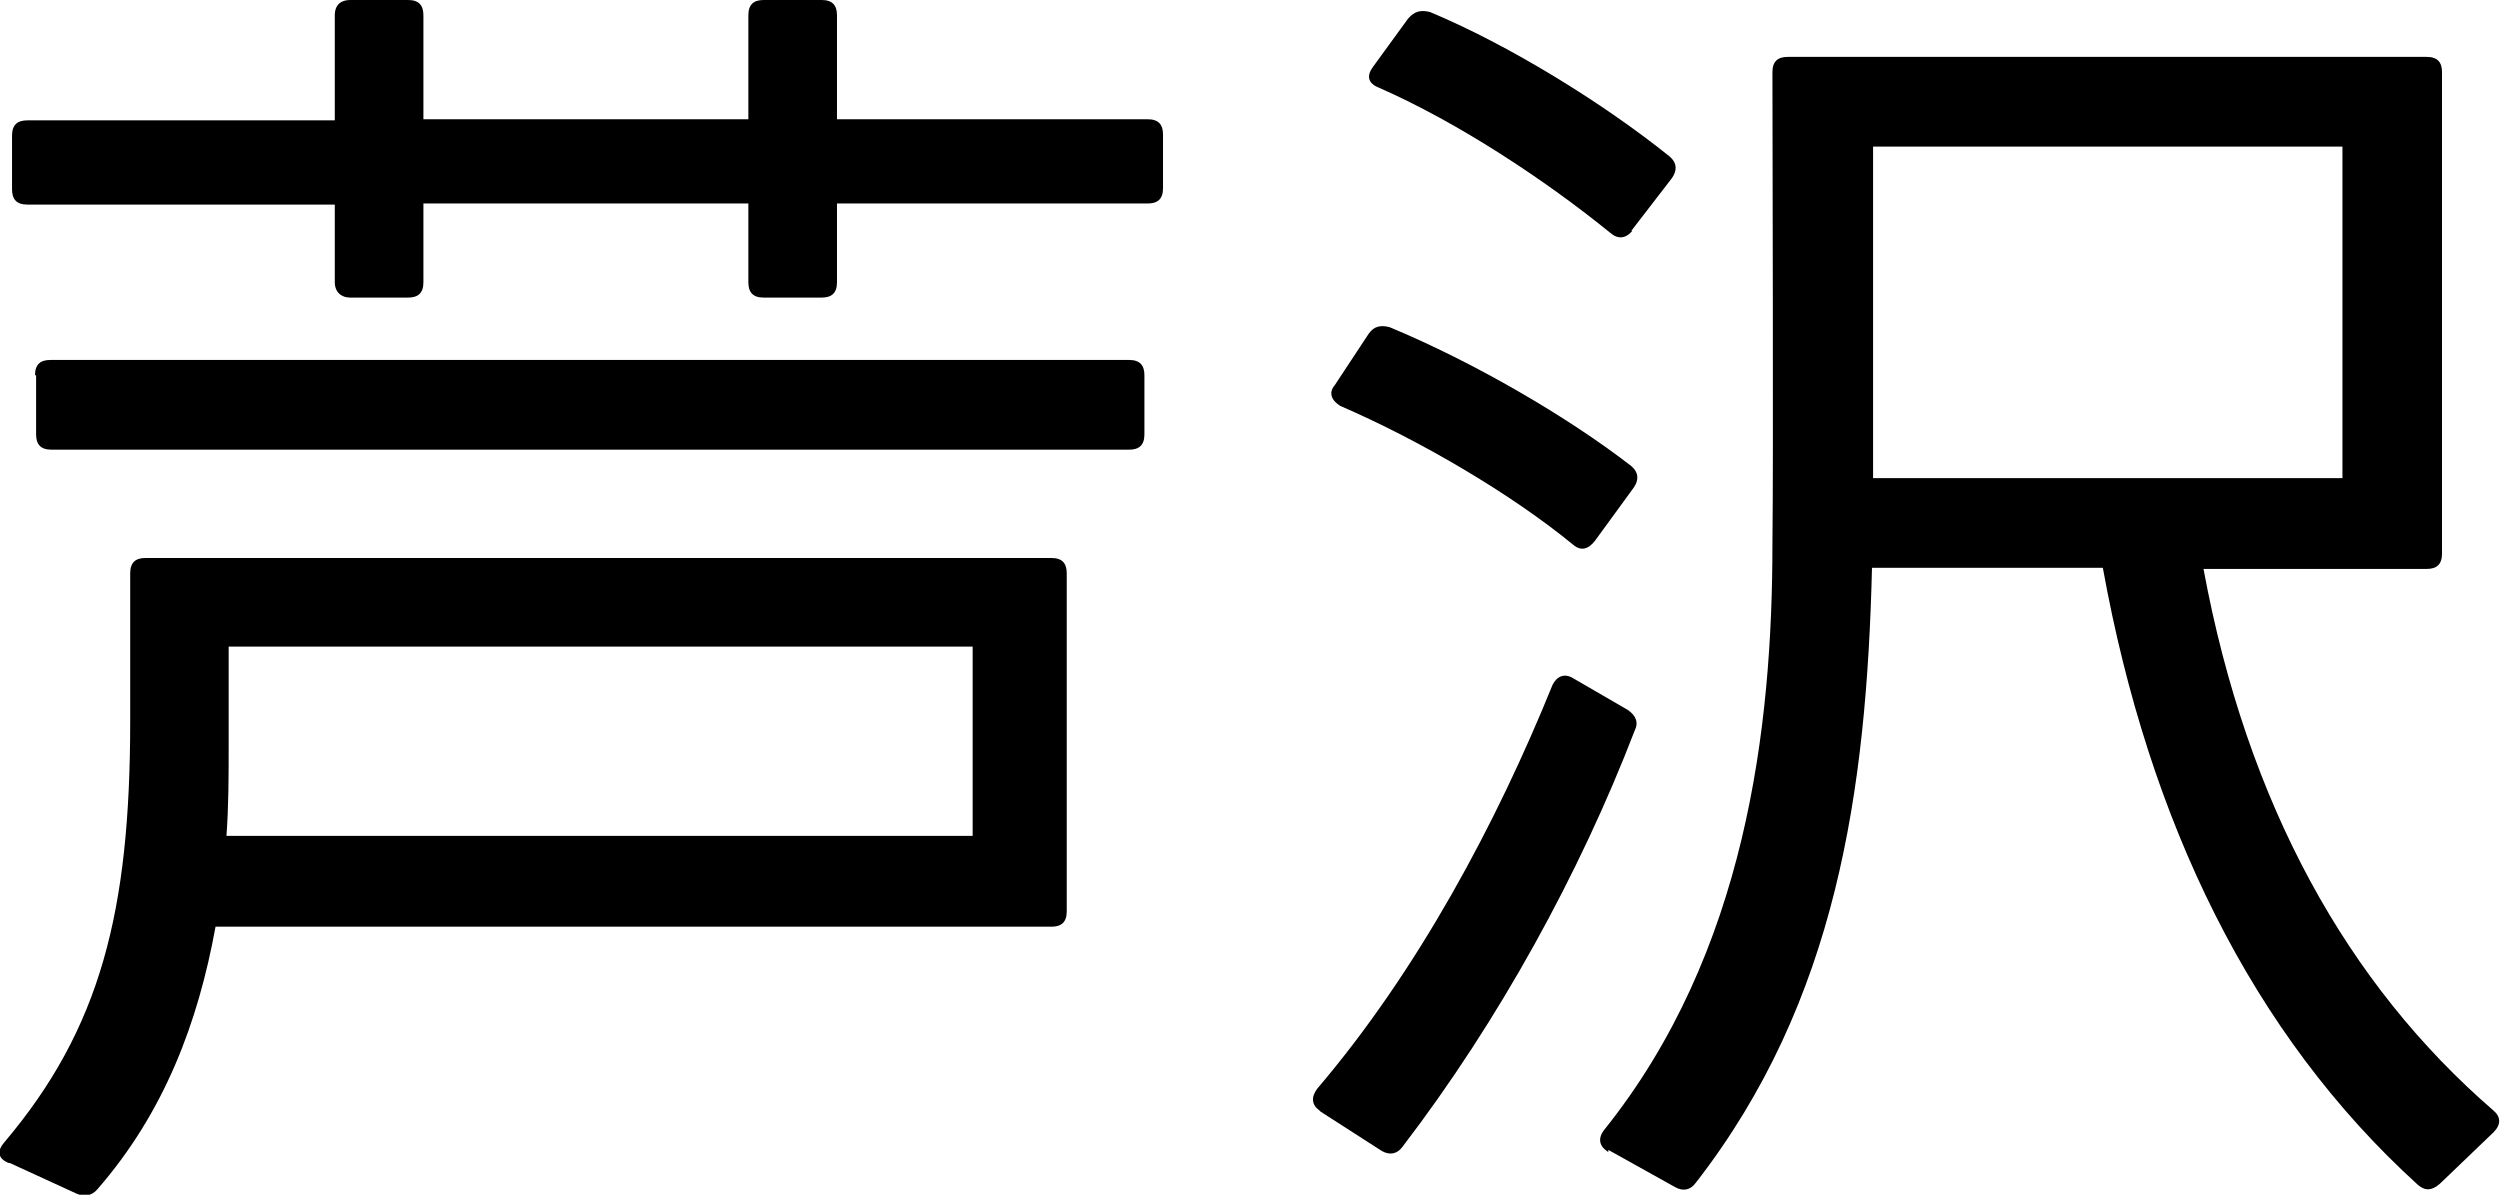
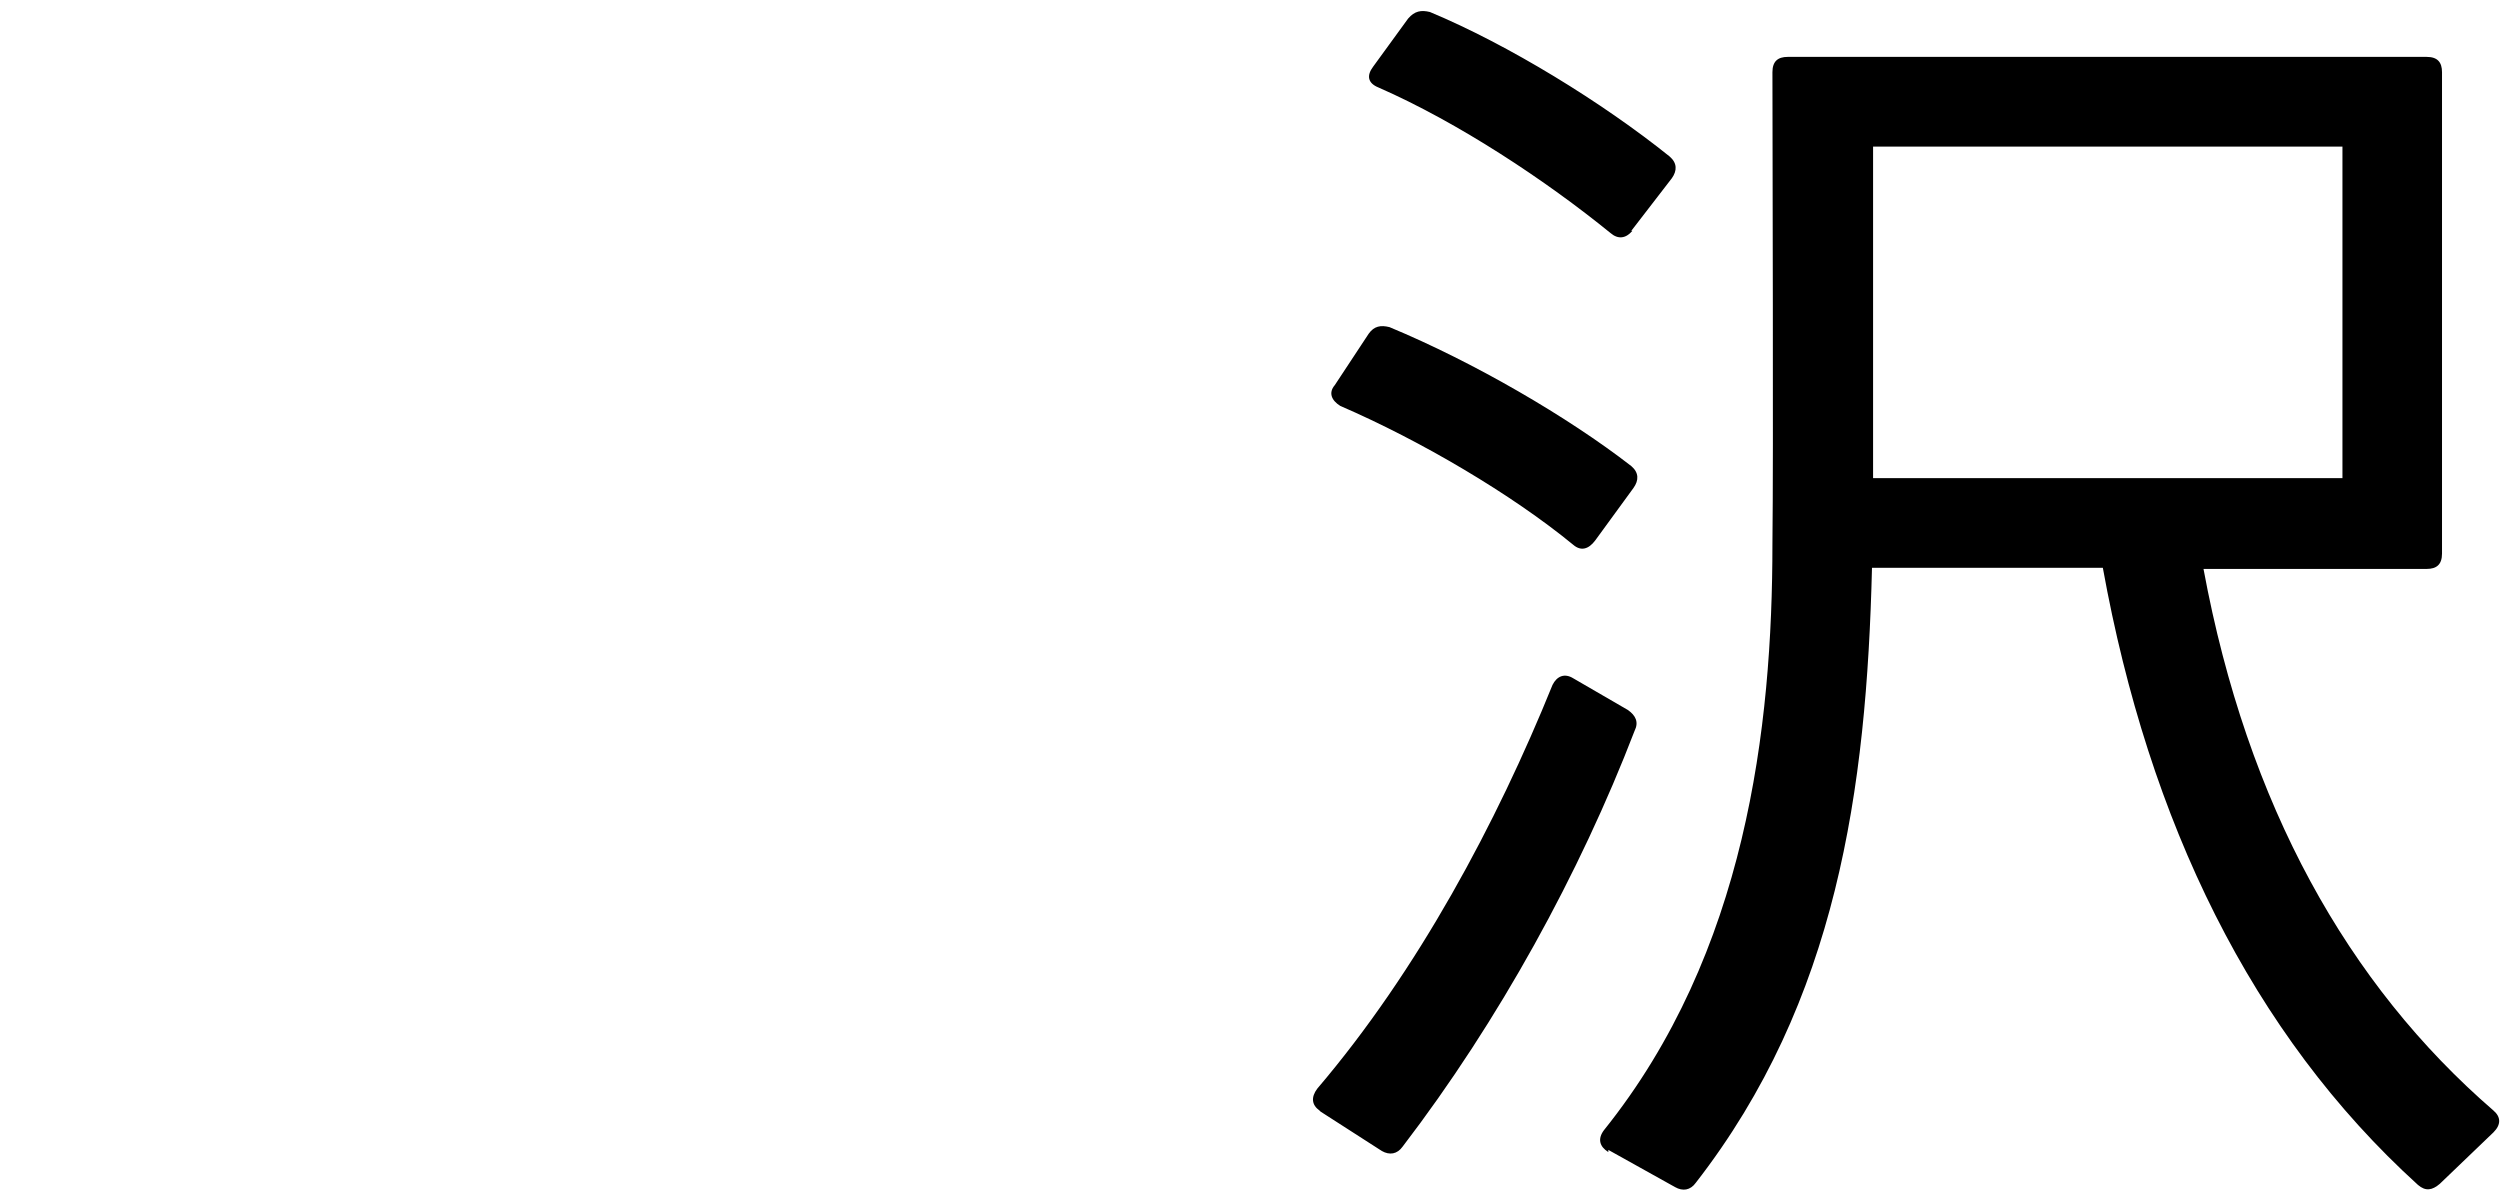
<svg xmlns="http://www.w3.org/2000/svg" id="_レイヤー_2" data-name="レイヤー 2" viewBox="0 0 22.85 10.92">
  <g id="_レイヤー_8" data-name="レイヤー 8">
    <g>
-       <path d="M.08,10.63c-.1-.04-.11-.11-.04-.19.88-1.04,1.15-2.11,1.15-3.85v-1.35c0-.1.05-.14.14-.14h8.28c.1,0,.14.05.14.14v3.09c0,.1-.05.14-.14.14H1.97c-.16.88-.47,1.7-1.08,2.4-.05.06-.12.07-.19.04l-.61-.28ZM3.06,1.87H.25c-.1,0-.14-.05-.14-.14v-.49c0-.1.05-.14.14-.14h2.81V.14c0-.1.06-.14.14-.14h.53c.1,0,.14.05.14.14v.95h2.97V.14c0-.1.05-.14.14-.14h.53c.1,0,.14.05.14.14v.95h2.84c.1,0,.14.05.14.14v.49c0,.1-.05.14-.14.14h-2.84v.72c0,.1-.05.14-.14.14h-.53c-.1,0-.14-.05-.14-.14v-.72h-2.97v.72c0,.1-.05.14-.14.14h-.53c-.08,0-.14-.05-.14-.14v-.72ZM.32,3.43c0-.1.05-.14.14-.14h9.86c.1,0,.14.05.14.14v.54c0,.1-.05.14-.14.14H.47c-.1,0-.14-.05-.14-.14v-.54ZM8.89,7.64v-1.73H2.09v.9c0,.28,0,.55-.02.83h6.82Z" />
      <path d="M12.06,10.15c-.07-.05-.08-.12-.02-.2.92-1.08,1.64-2.43,2.15-3.69.04-.08.11-.11.19-.06l.5.29c.07.05.1.11.06.19-.5,1.3-1.24,2.65-2.12,3.8-.05.07-.12.08-.19.04l-.56-.36ZM14.58,4.94c-.06.08-.13.1-.2.04-.56-.46-1.39-.95-2.13-1.27-.08-.05-.11-.12-.05-.19l.31-.47c.05-.07.11-.08.19-.06.77.32,1.63.82,2.21,1.27.07.06.07.13.02.2l-.35.48ZM14.92,2.11c-.06.07-.13.08-.2.02-.59-.48-1.39-1.01-2.12-1.33-.1-.04-.11-.11-.05-.19l.32-.44c.06-.07.12-.08.2-.06.72.3,1.58.83,2.19,1.32.07.06.07.13.02.2l-.37.48ZM14.7,10.53c-.08-.05-.1-.12-.04-.2,1.3-1.62,1.54-3.68,1.54-5.36.01-.82,0-3.57,0-4.31,0-.1.05-.14.14-.14h5.84c.1,0,.14.05.14.14v4.4c0,.1-.05.14-.14.14h-2.04c.4,2.16,1.32,3.8,2.65,4.95.07.06.07.13,0,.2l-.49.47c-.07.06-.13.07-.2.01-1.52-1.38-2.46-3.32-2.88-5.64h-2.11c-.05,2.03-.32,3.96-1.61,5.62-.05.07-.12.08-.19.04l-.61-.34ZM21.41,4.38V1.34h-4.29v3.03h4.29Z" />
    </g>
  </g>
</svg>